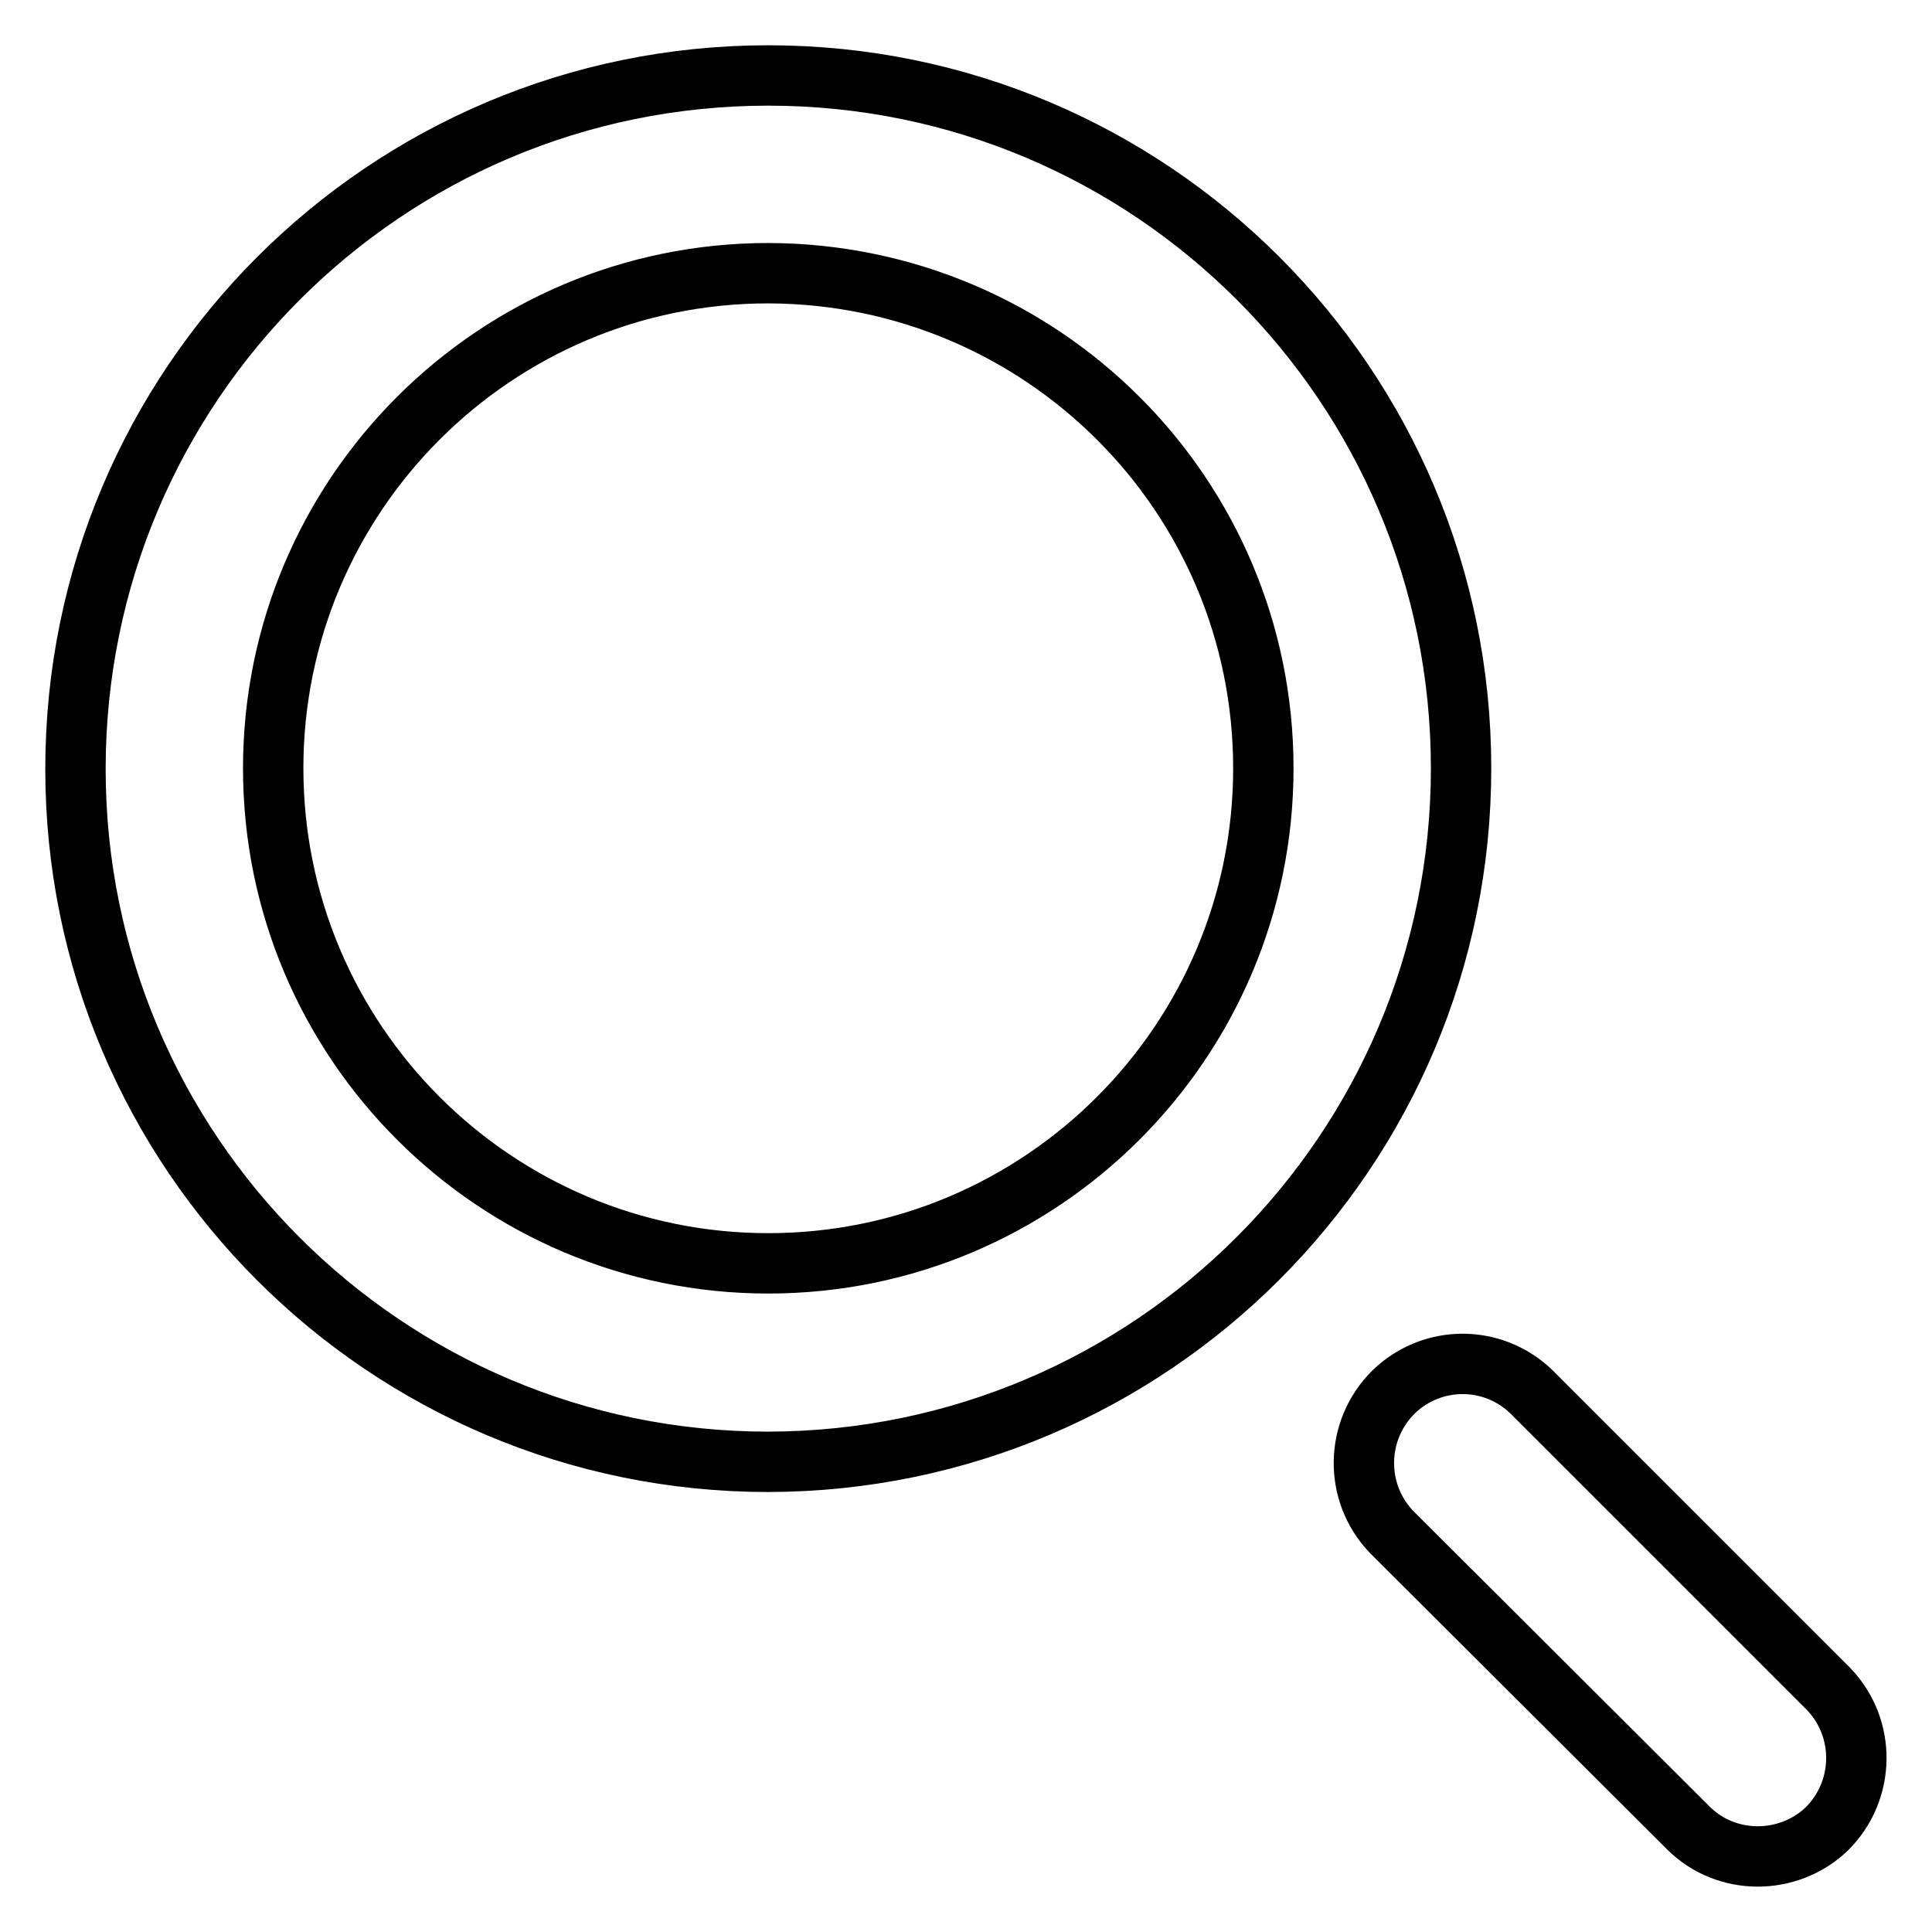
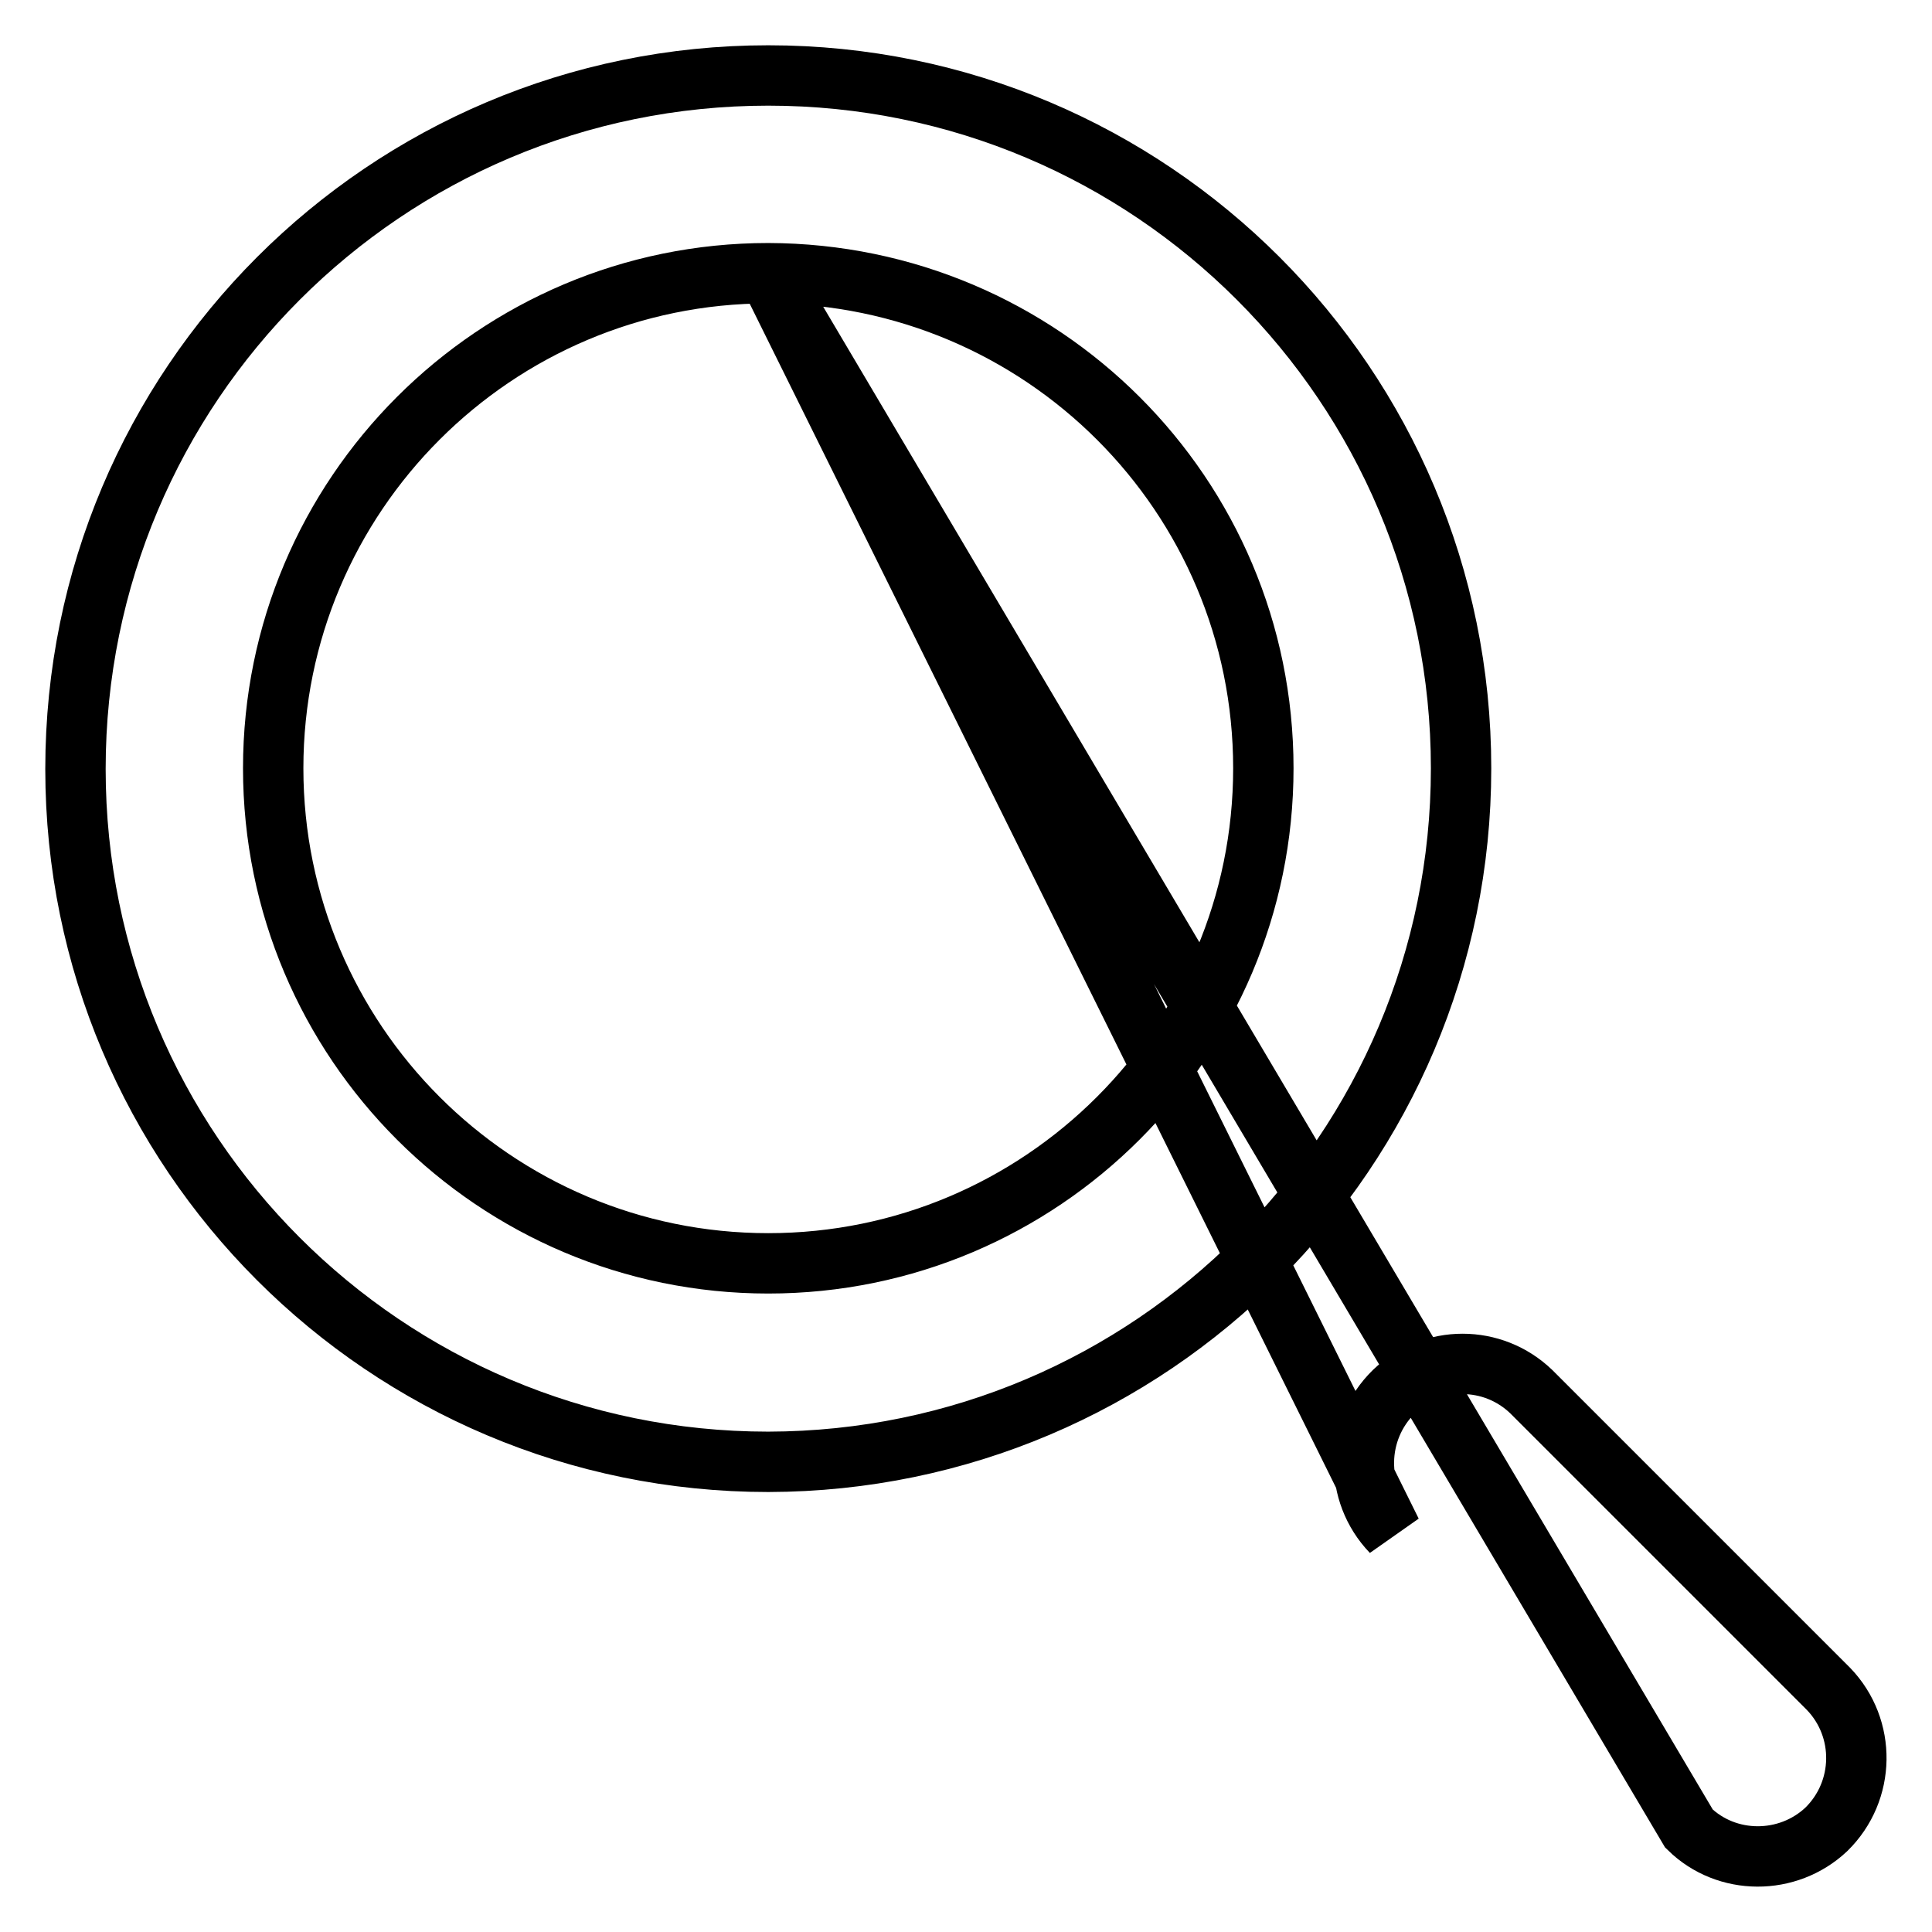
<svg xmlns="http://www.w3.org/2000/svg" version="1.1" x="0px" y="0px" viewBox="0 0 256 256" enable-background="new 0 0 256 256" xml:space="preserve">
  <g>
-     <path stroke-width="8" fill-opacity="0" stroke="#000000" d="M101.8,193.7c-50.7,0-91.8-41.1-91.8-91.8C10,51.1,51.1,10,101.8,10c50.7,0,91.8,41.1,91.8,91.8 C193.6,152.5,152.5,193.6,101.8,193.7z M101.8,36.2c-36.2,0-65.6,29.4-65.6,65.6c0,36.2,29.4,65.6,65.6,65.6 c36.2,0,65.6-29.4,65.6-65.6C167.4,65.6,138.1,36.3,101.8,36.2z M223.8,242.3L184.4,203c-5-5.2-4.9-13.5,0.3-18.6 c5.1-4.9,13.1-4.9,18.2,0l39.4,39.4c5,5.2,4.9,13.5-0.3,18.6C236.9,247.2,228.8,247.2,223.8,242.3L223.8,242.3z" />
+     <path stroke-width="8" fill-opacity="0" stroke="#000000" d="M101.8,193.7c-50.7,0-91.8-41.1-91.8-91.8C10,51.1,51.1,10,101.8,10c50.7,0,91.8,41.1,91.8,91.8 C193.6,152.5,152.5,193.6,101.8,193.7z M101.8,36.2c-36.2,0-65.6,29.4-65.6,65.6c0,36.2,29.4,65.6,65.6,65.6 c36.2,0,65.6-29.4,65.6-65.6C167.4,65.6,138.1,36.3,101.8,36.2z L184.4,203c-5-5.2-4.9-13.5,0.3-18.6 c5.1-4.9,13.1-4.9,18.2,0l39.4,39.4c5,5.2,4.9,13.5-0.3,18.6C236.9,247.2,228.8,247.2,223.8,242.3L223.8,242.3z" />
  </g>
</svg>